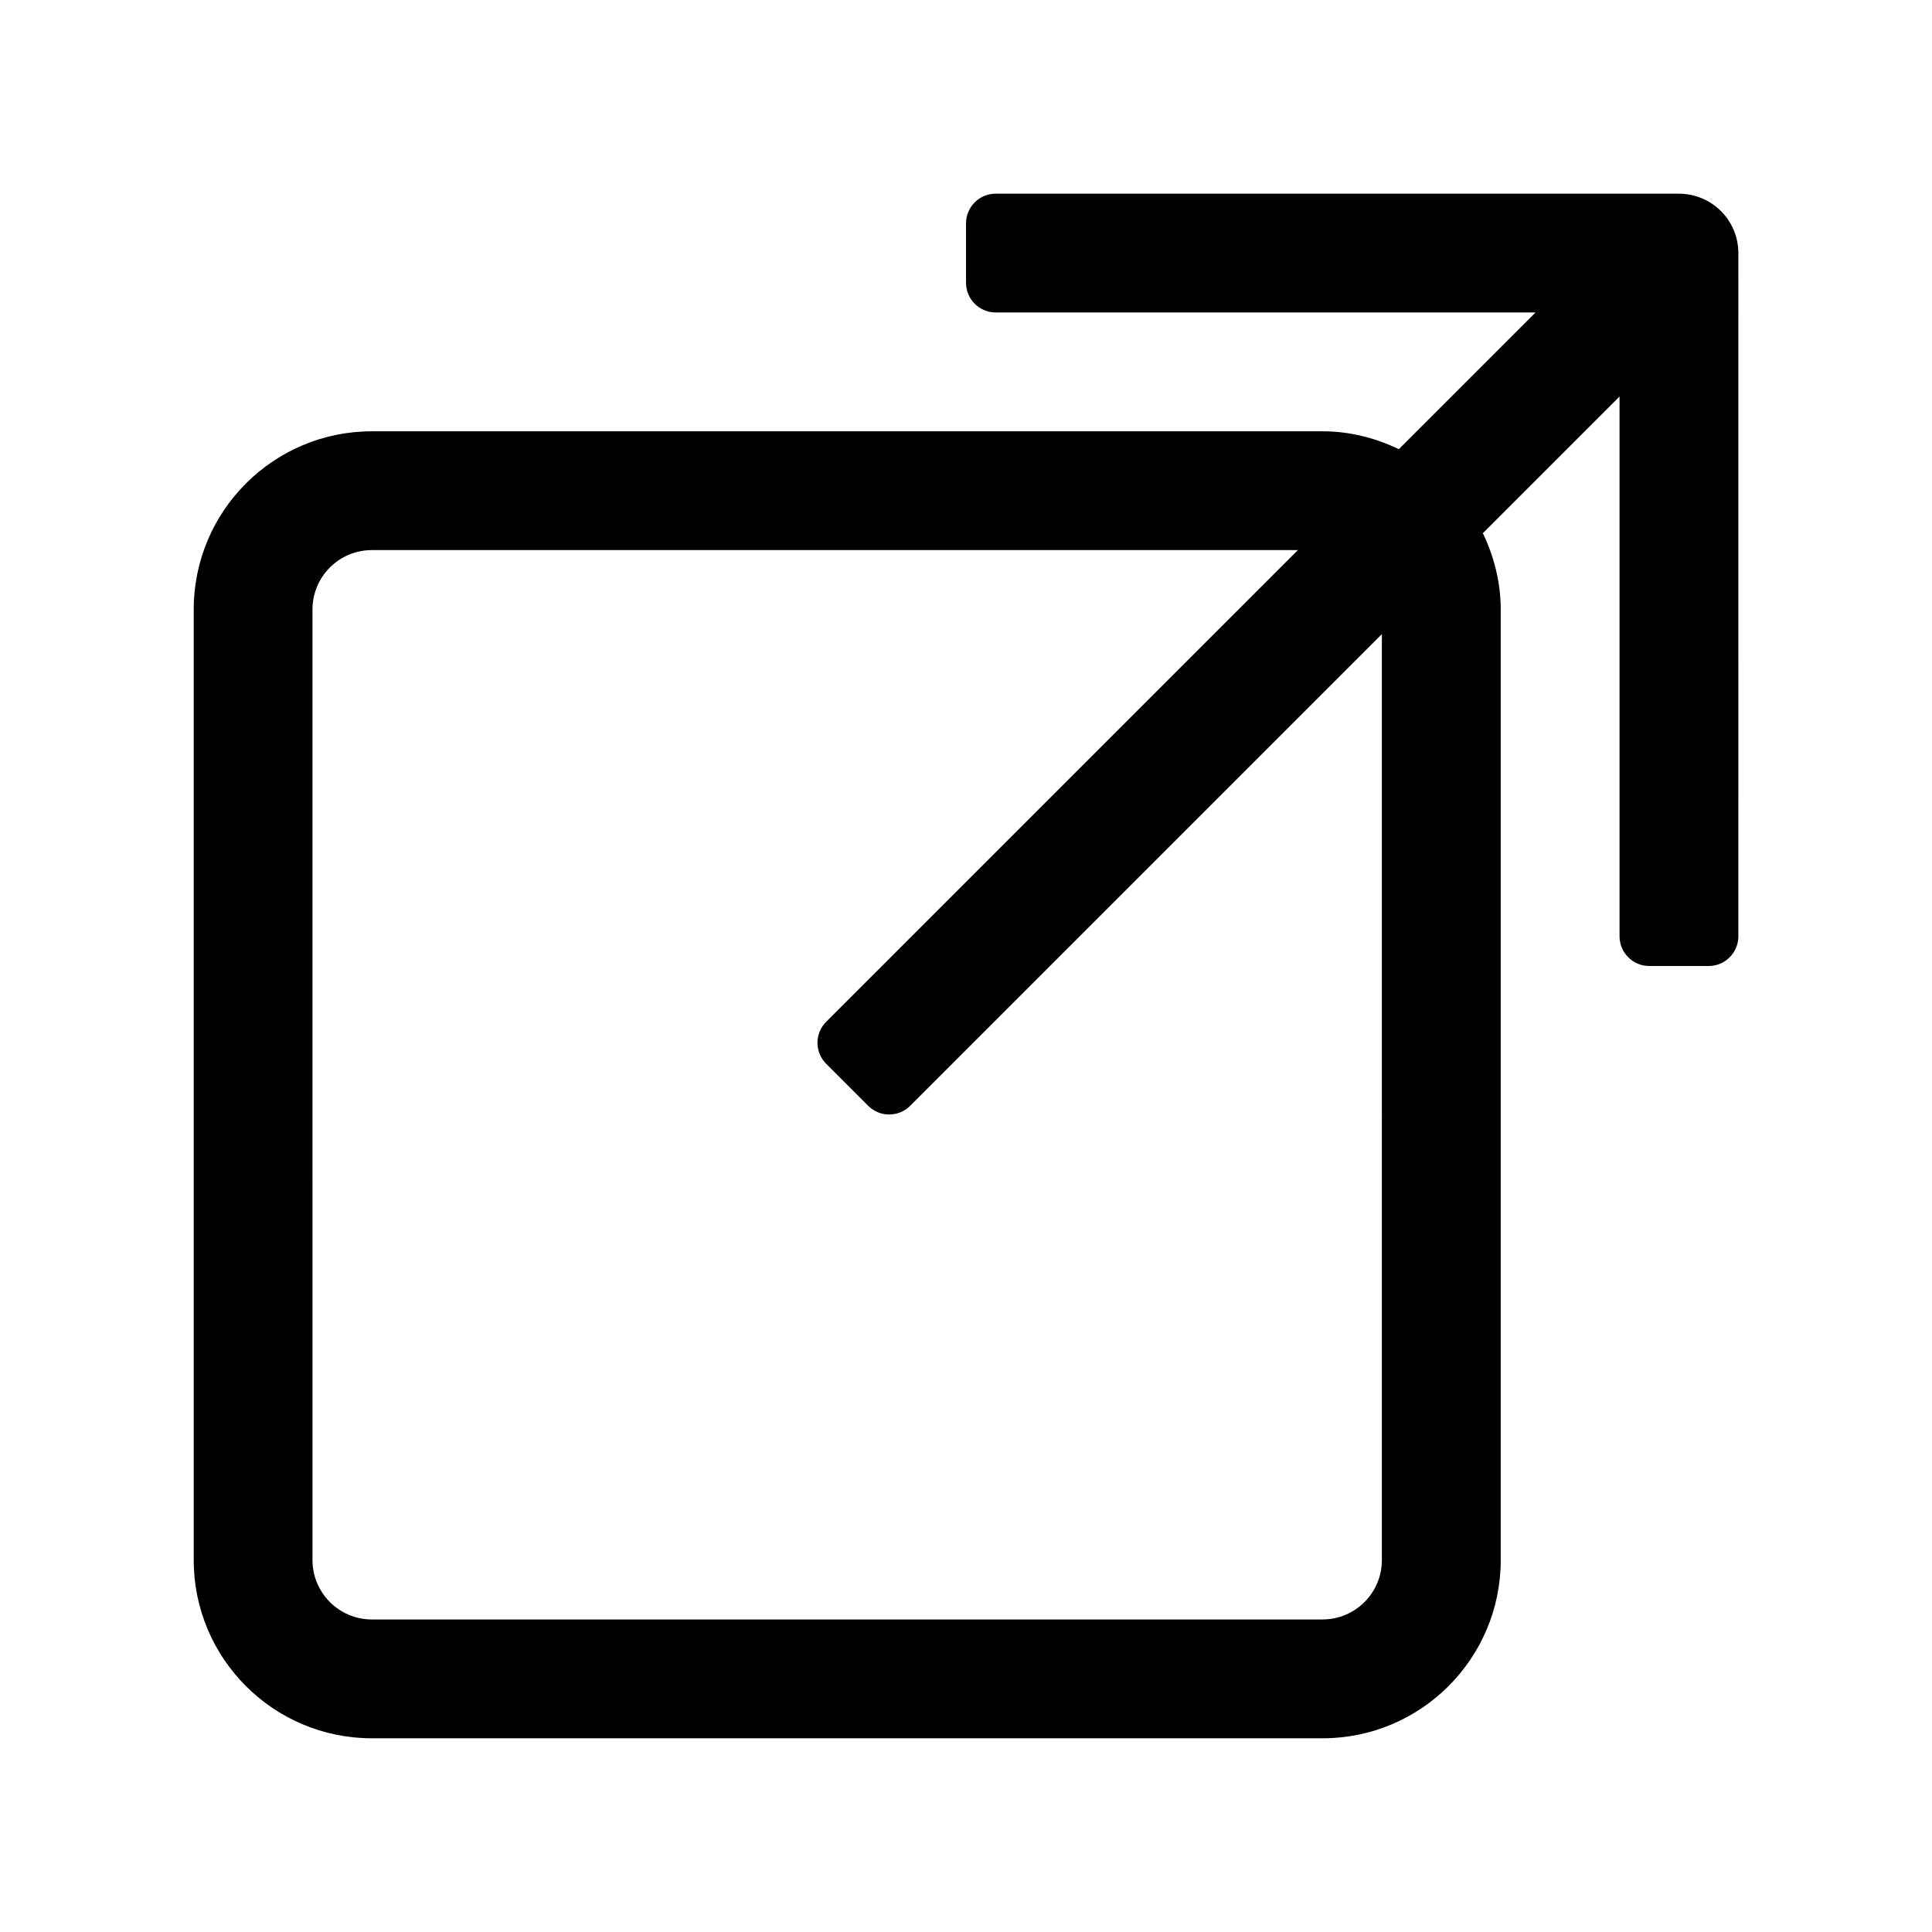
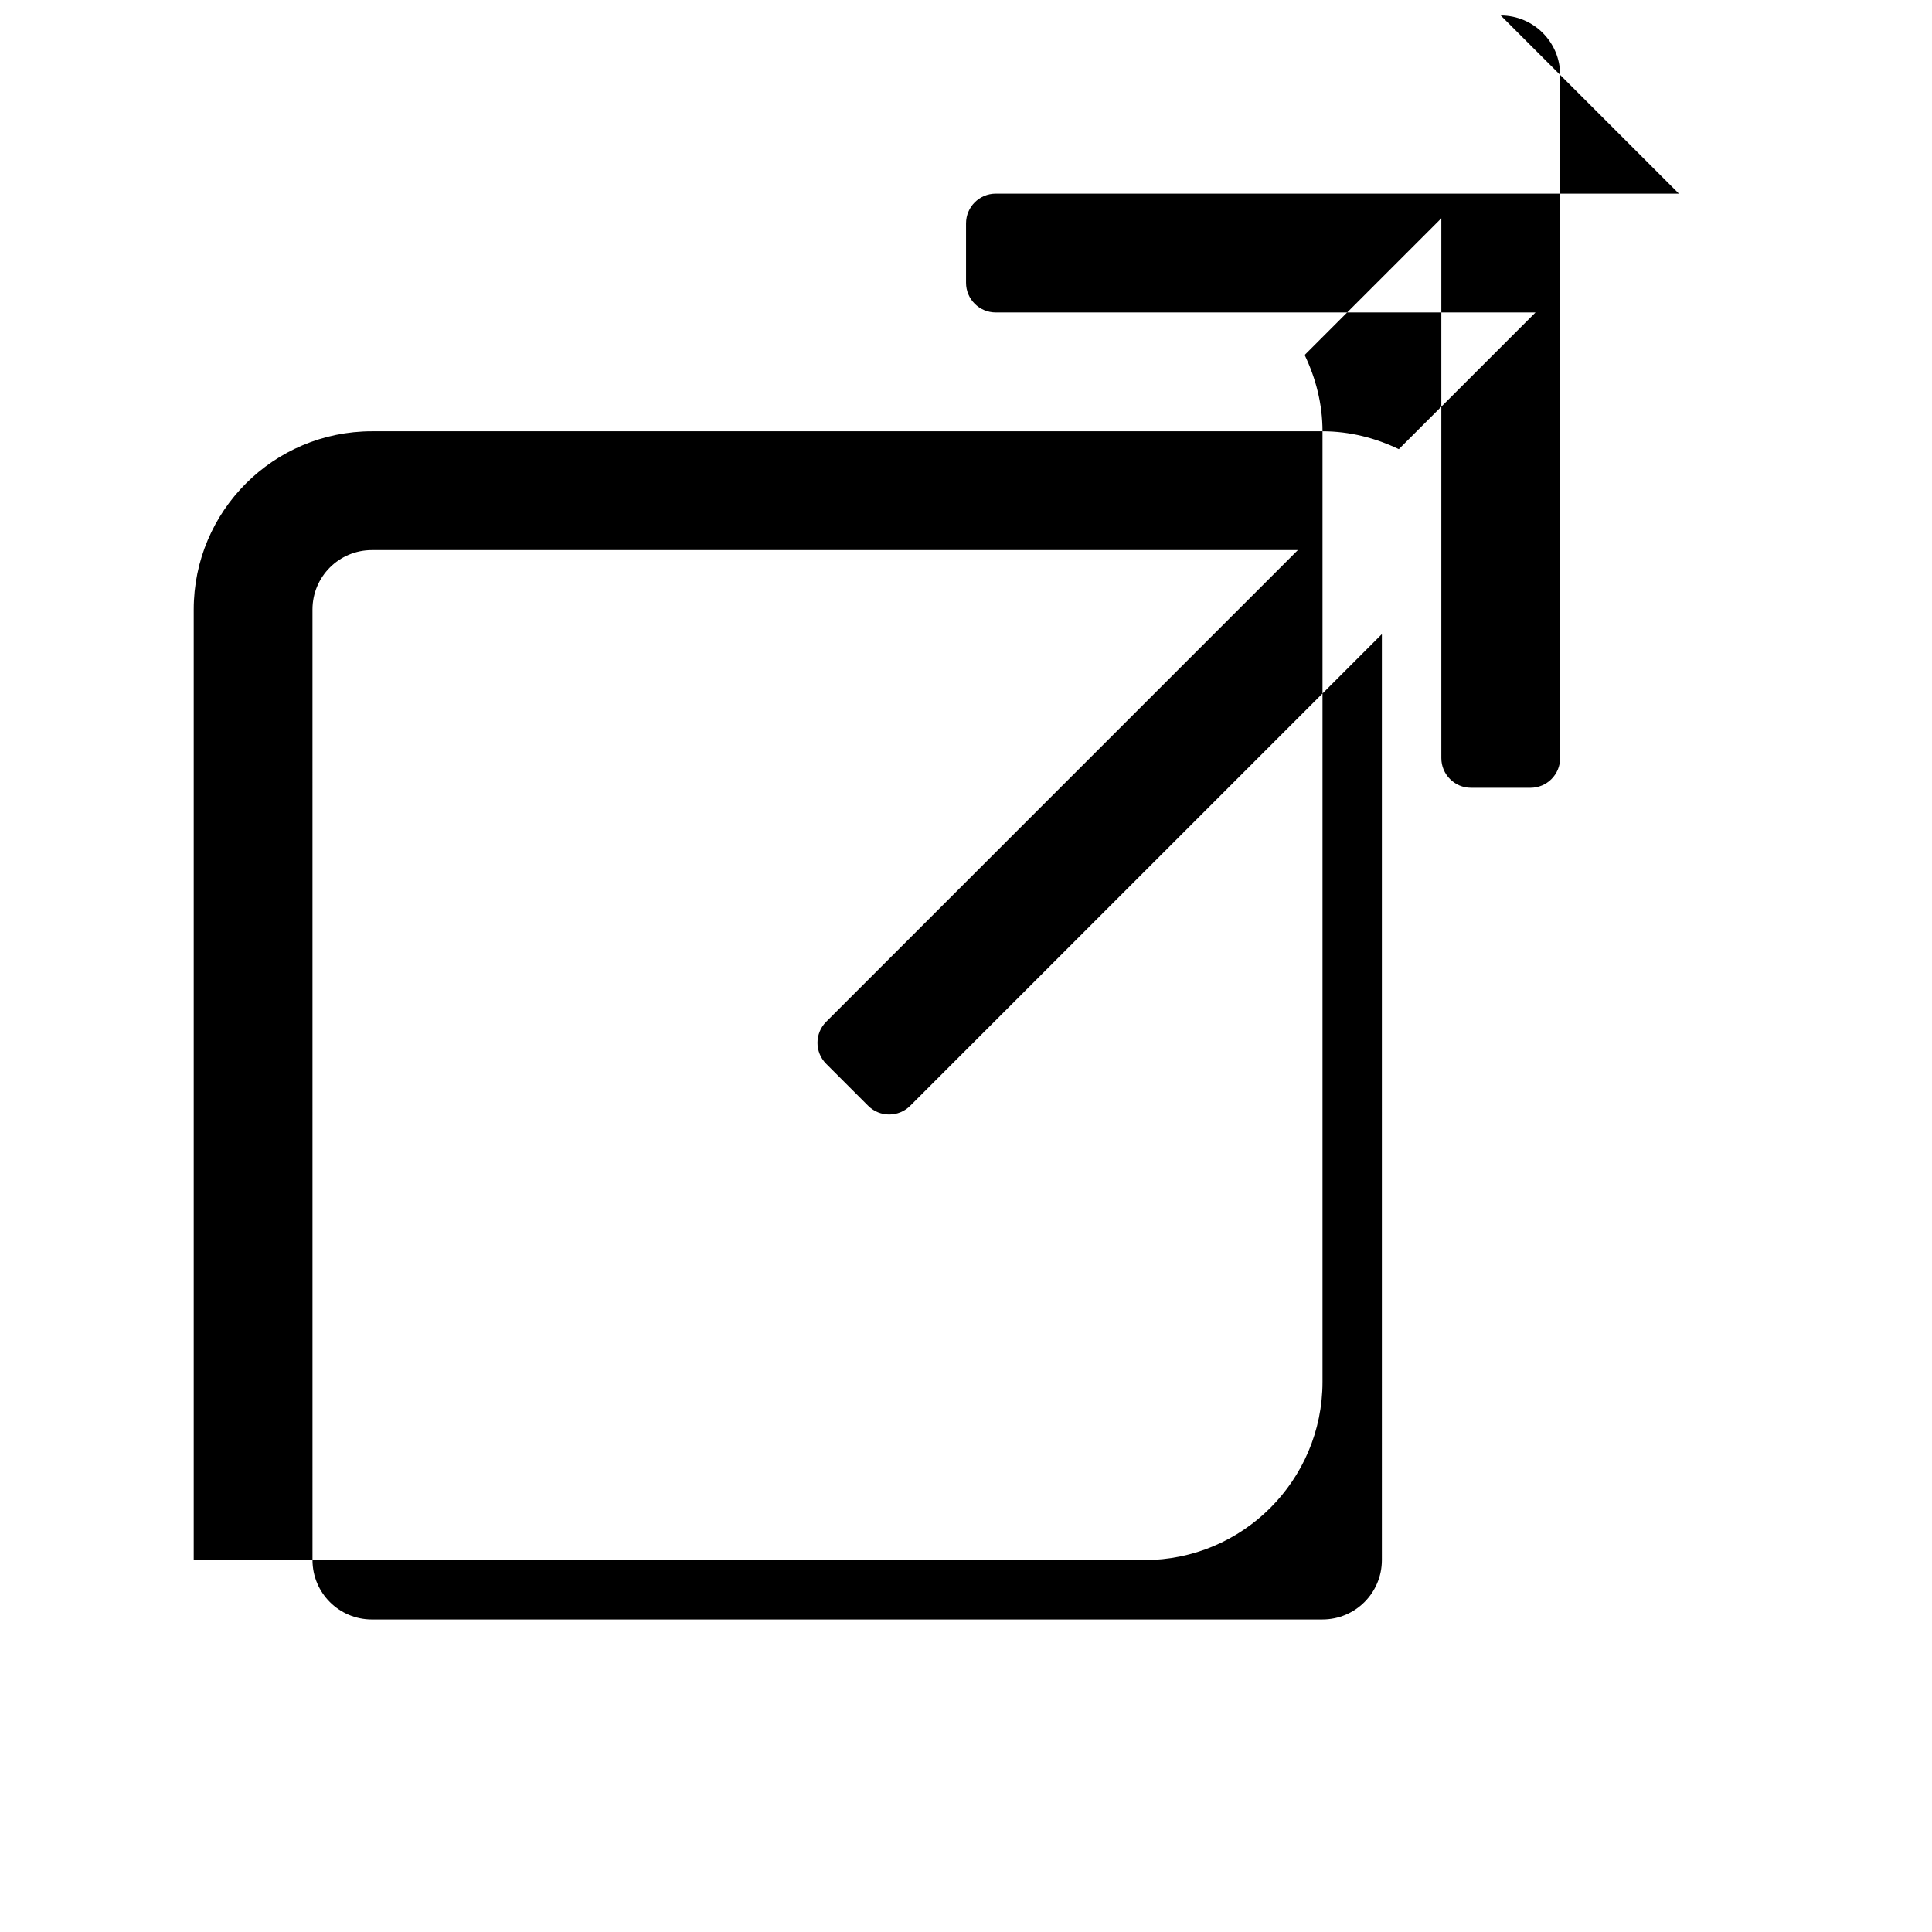
<svg xmlns="http://www.w3.org/2000/svg" fill="#000000" width="800px" height="800px" version="1.1" viewBox="144 144 512 512">
-   <path d="m588.93 195.32h-181.05c-4.348 0-7.871 3.527-7.871 7.875v15.742c0 4.348 3.523 7.871 7.871 7.871h143.05l-36.223 36.223c-6.156-2.945-12.969-4.734-20.238-4.734h-251.9c-26.086 0-47.23 21.145-47.23 47.23v251.91c0 26.086 21.145 47.23 47.23 47.23h251.91c26.086 0 47.23-21.145 47.23-47.23v-251.9c0-7.269-1.785-14.078-4.734-20.234l36.223-36.223v143.05c0 4.348 3.523 7.871 7.871 7.871h15.742c4.348 0 7.871-3.523 7.871-7.871l0.004-181.05c0-8.695-7.051-15.746-15.746-15.746zm-78.719 362.11c0 8.695-7.047 15.742-15.742 15.742l-251.91 0.004c-8.695 0-15.742-7.047-15.742-15.742l-0.004-251.91c0-8.695 7.047-15.742 15.742-15.742h245.39l-125 125c-3.074 3.074-3.074 8.059 0 11.133l11.133 11.133c3.074 3.074 8.059 3.074 11.133 0l125-125z" />
+   <path d="m588.93 195.32h-181.05c-4.348 0-7.871 3.527-7.871 7.875v15.742c0 4.348 3.523 7.871 7.871 7.871h143.05l-36.223 36.223c-6.156-2.945-12.969-4.734-20.238-4.734h-251.9c-26.086 0-47.23 21.145-47.23 47.23v251.91h251.91c26.086 0 47.23-21.145 47.23-47.23v-251.9c0-7.269-1.785-14.078-4.734-20.234l36.223-36.223v143.05c0 4.348 3.523 7.871 7.871 7.871h15.742c4.348 0 7.871-3.523 7.871-7.871l0.004-181.05c0-8.695-7.051-15.746-15.746-15.746zm-78.719 362.11c0 8.695-7.047 15.742-15.742 15.742l-251.91 0.004c-8.695 0-15.742-7.047-15.742-15.742l-0.004-251.91c0-8.695 7.047-15.742 15.742-15.742h245.39l-125 125c-3.074 3.074-3.074 8.059 0 11.133l11.133 11.133c3.074 3.074 8.059 3.074 11.133 0l125-125z" />
</svg>